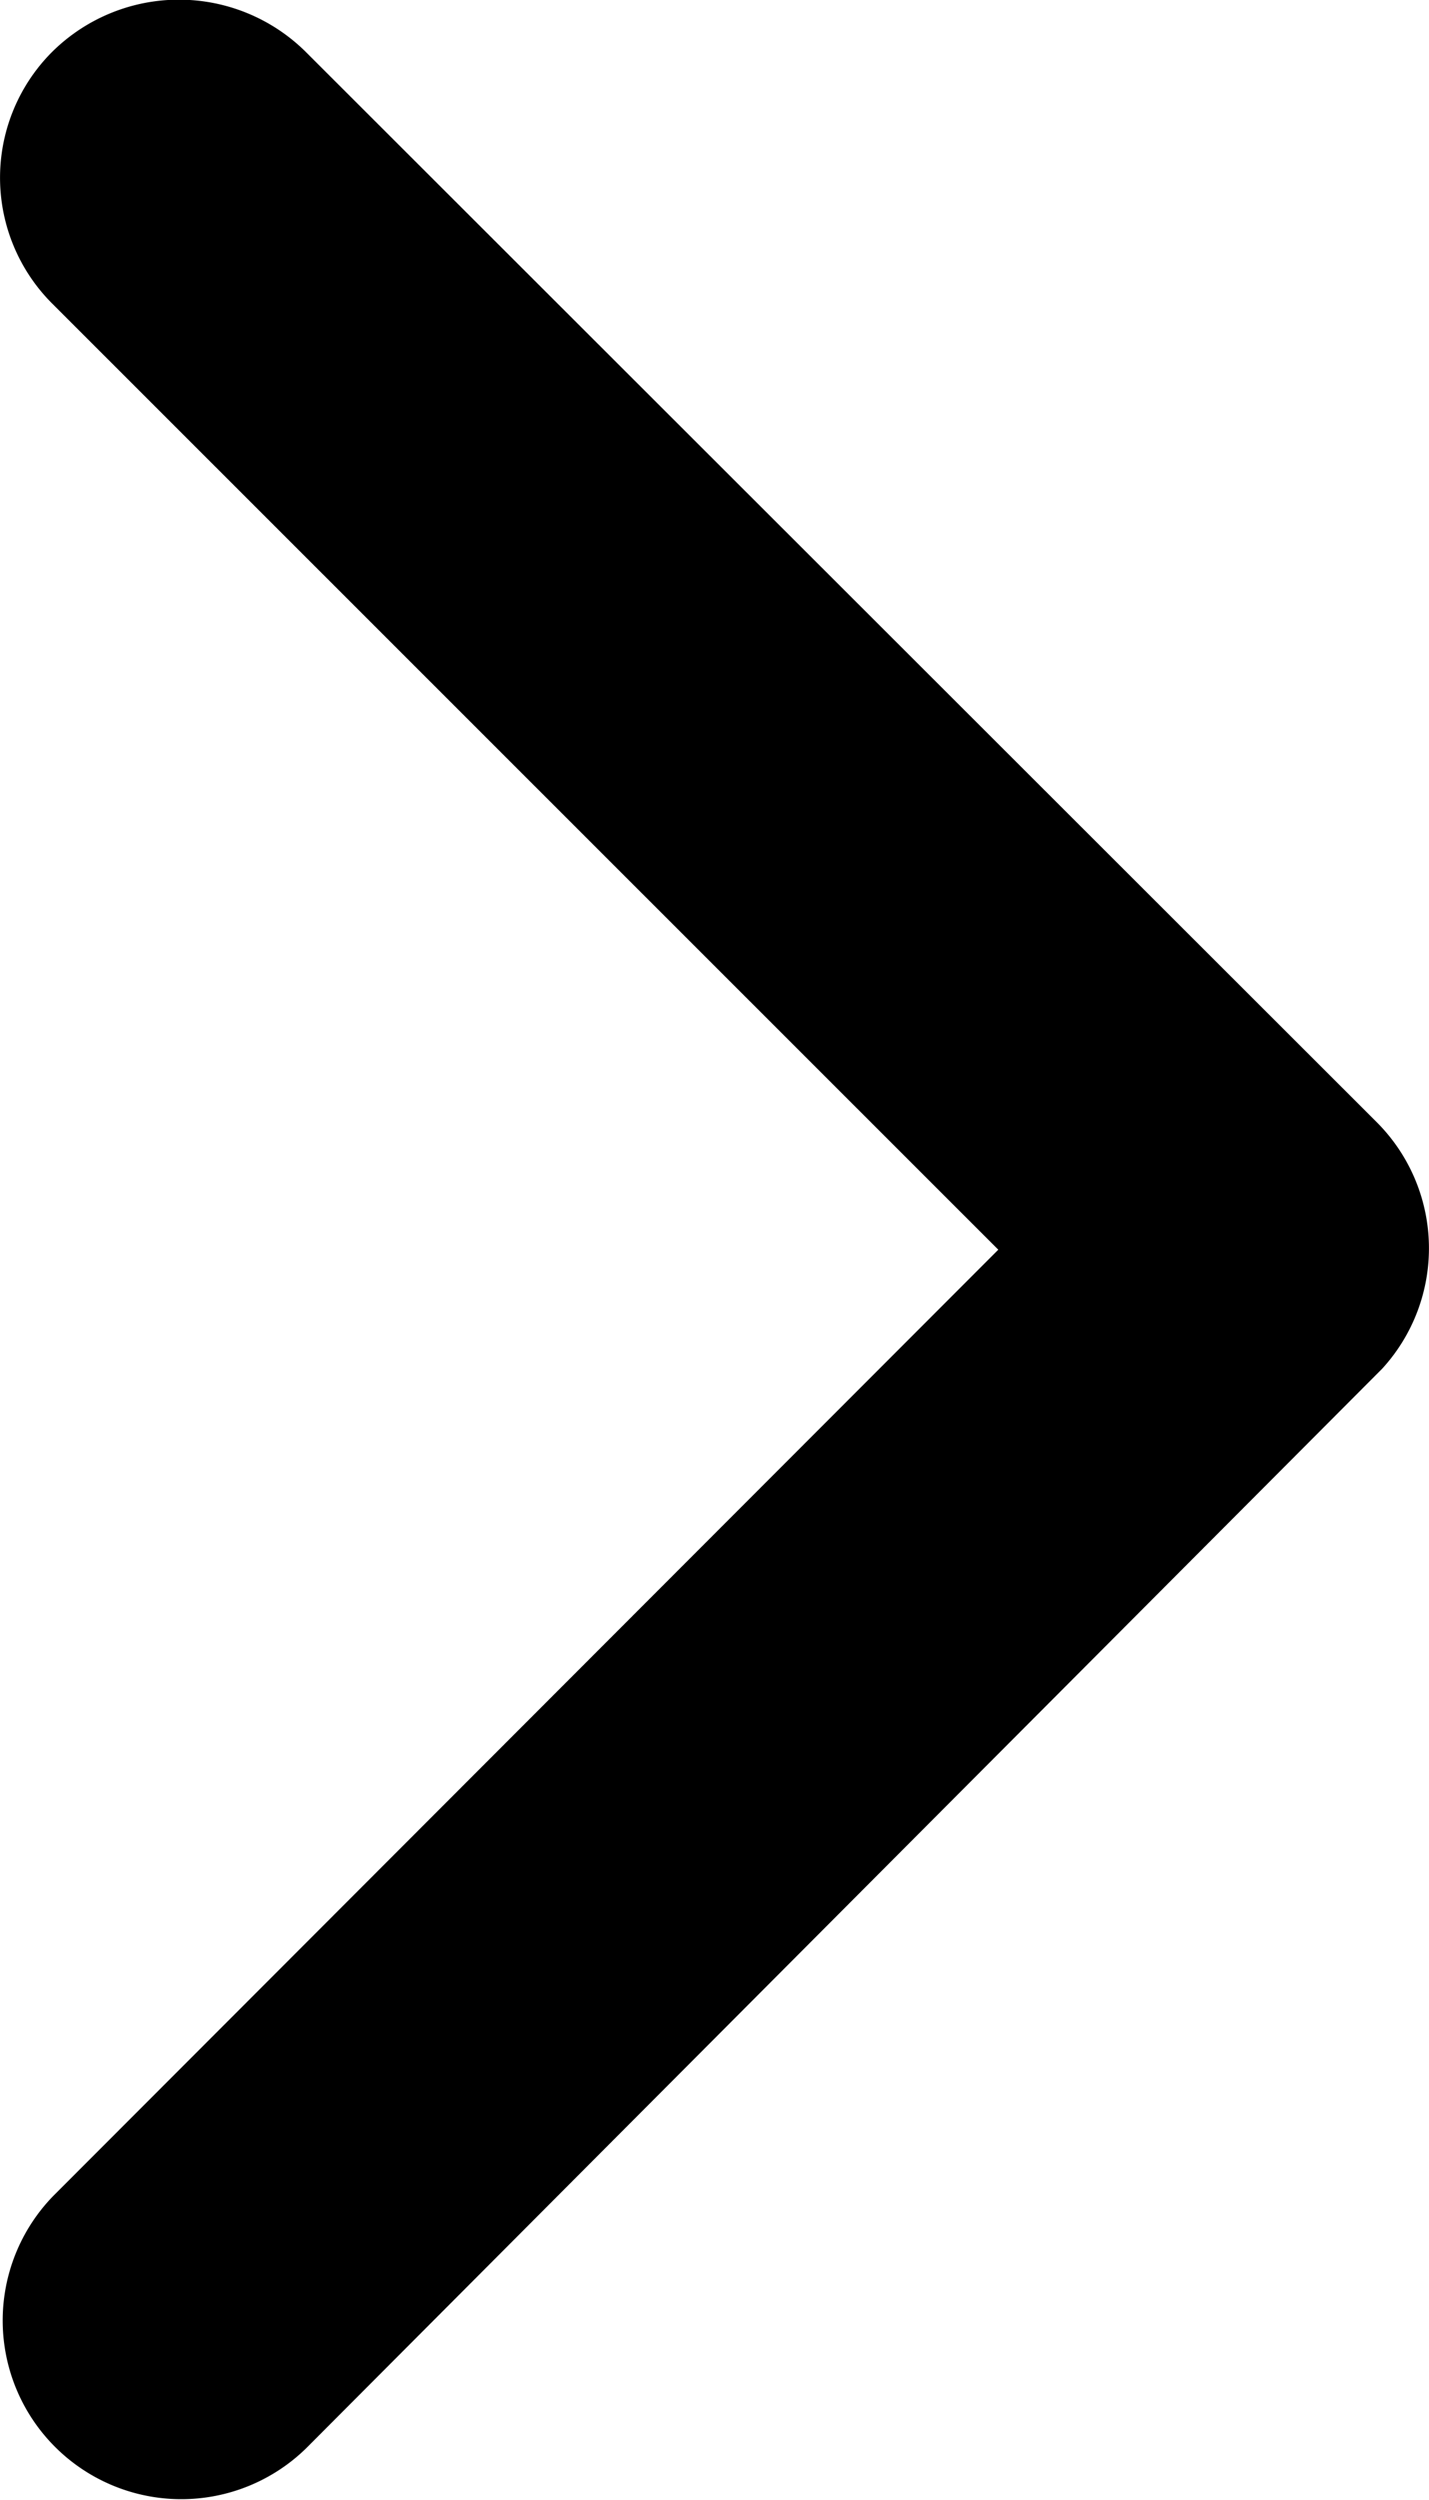
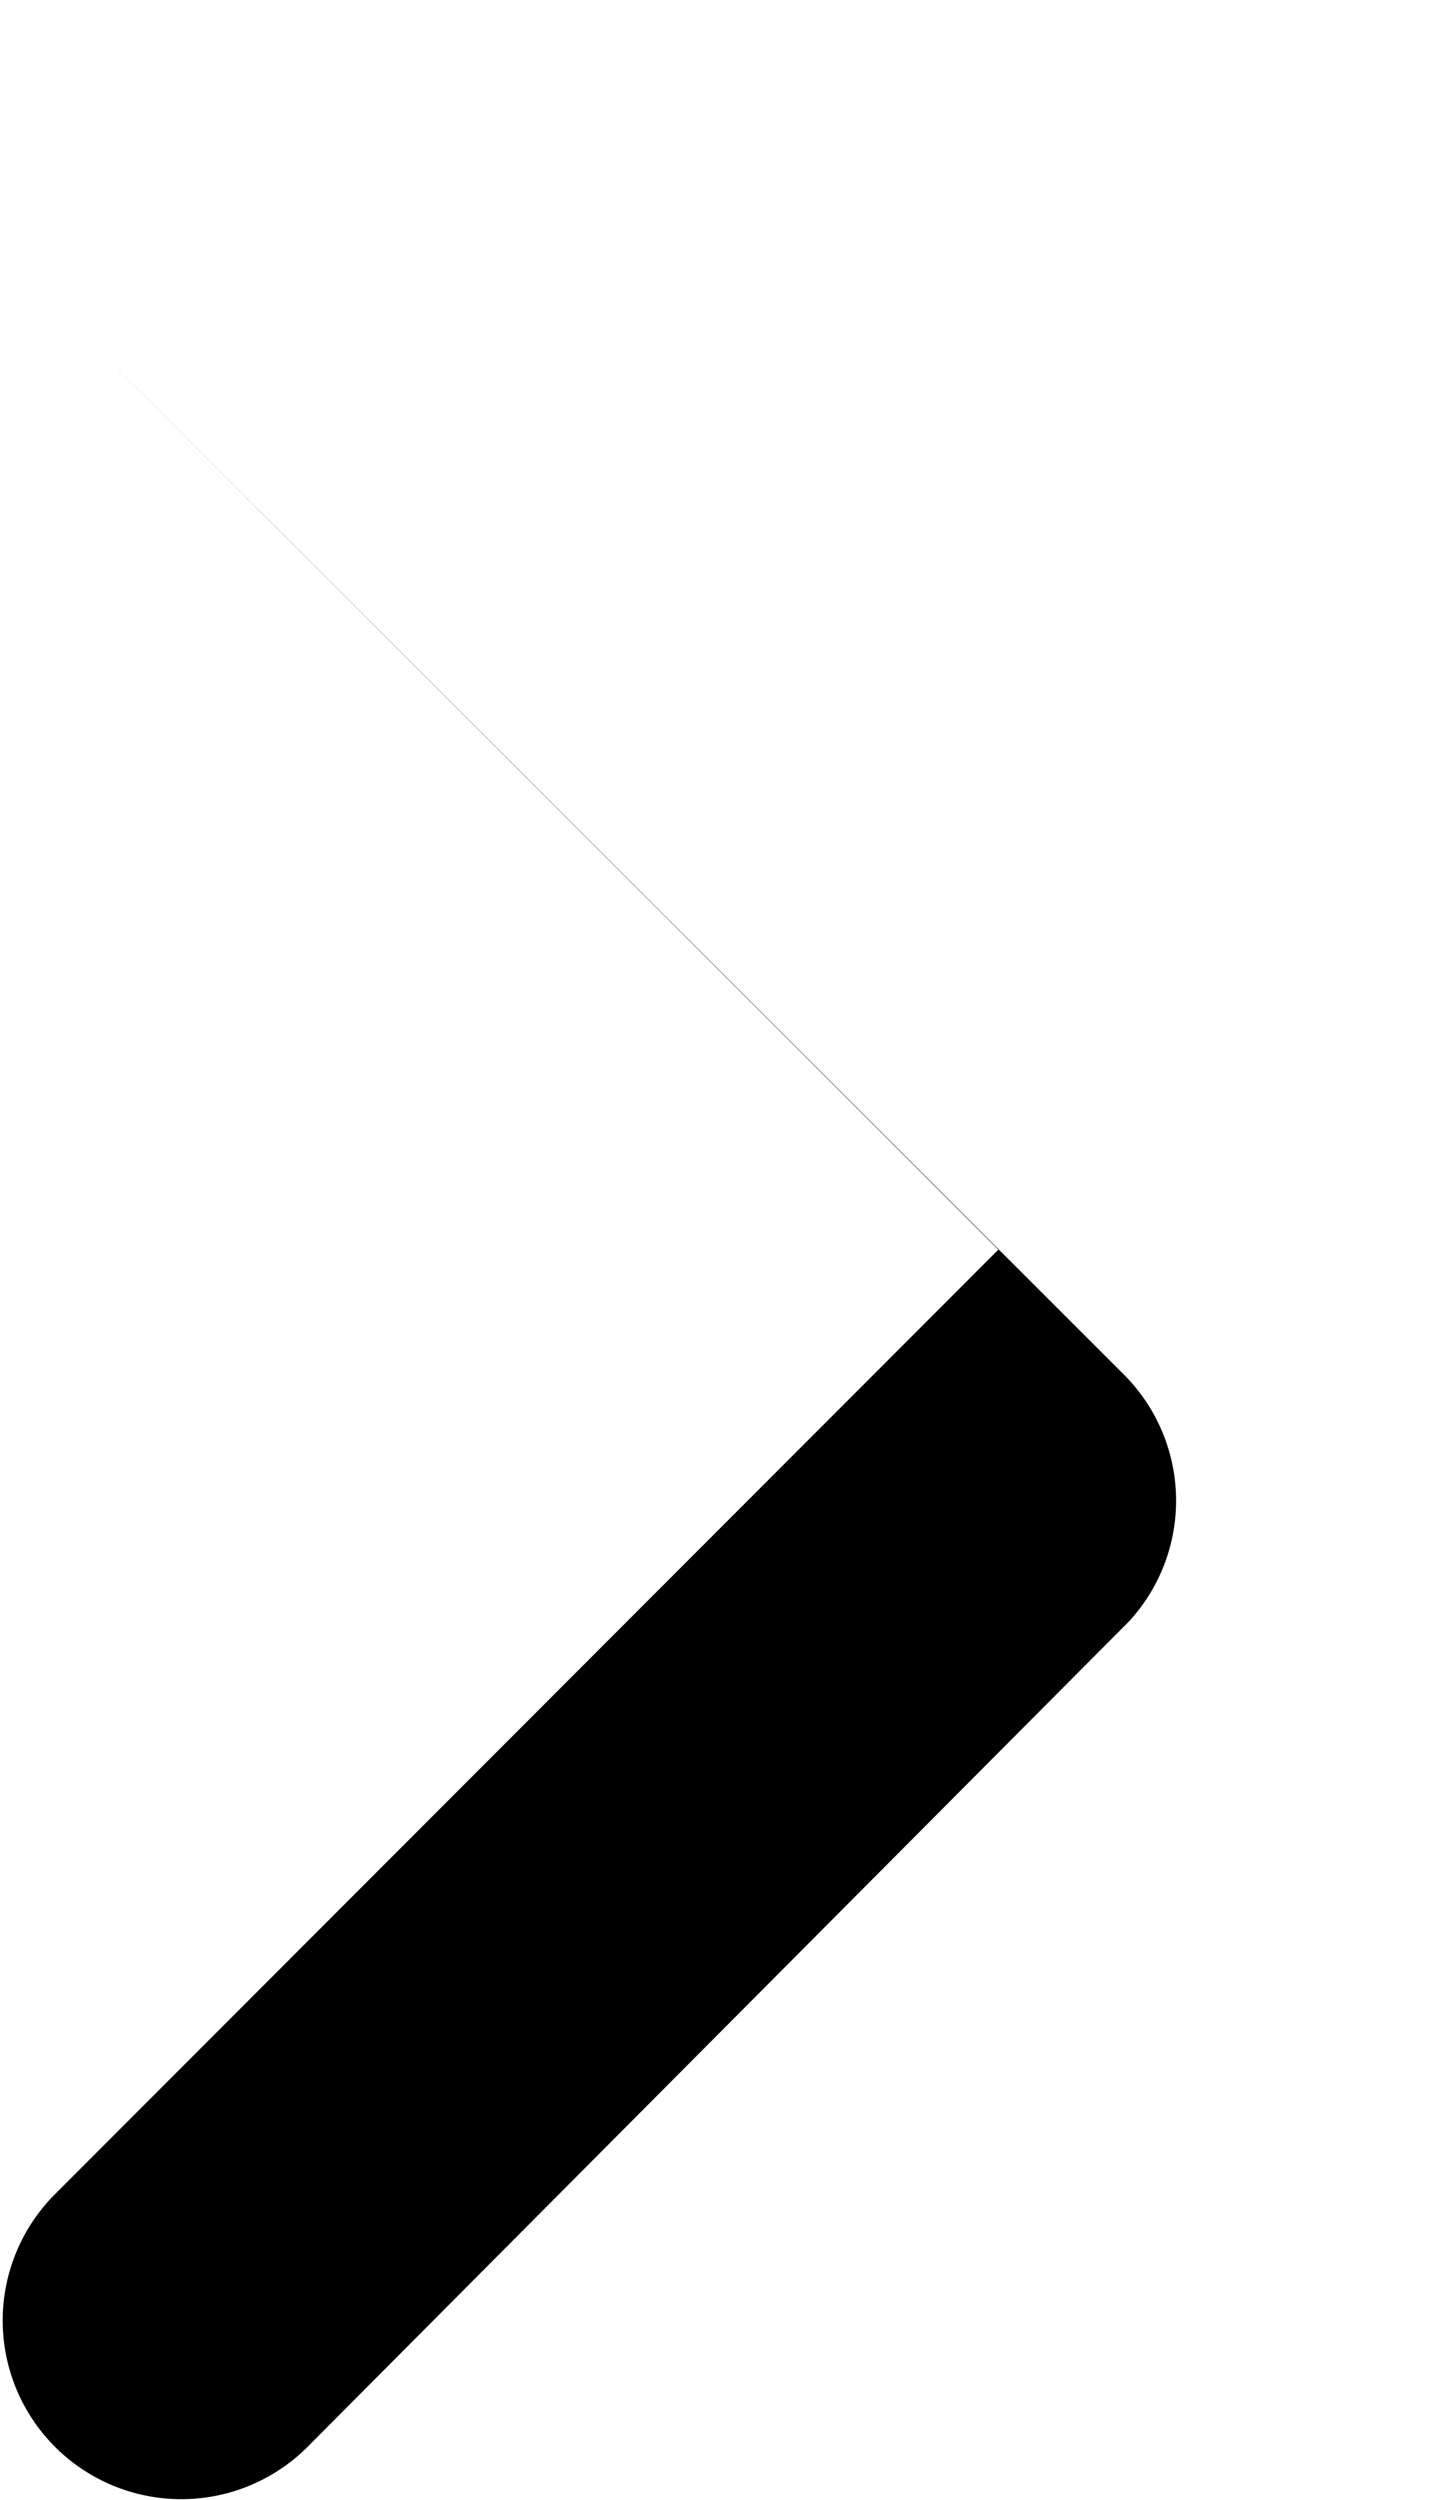
<svg xmlns="http://www.w3.org/2000/svg" width="16.954" height="29.652" viewBox="0 0 16.954 29.652">
-   <path id="Icon_ionic-ios-arrow-forward" data-name="Icon ionic-ios-arrow-forward" d="M23.09,21.017,11.869,9.8a2.11,2.11,0,0,1,0-2.993,2.137,2.137,0,0,1,3,0l12.713,12.7a2.115,2.115,0,0,1,.062,2.922L14.879,35.231a2.119,2.119,0,0,1-3-2.993Z" transform="translate(-11.246 -6.196)" />
+   <path id="Icon_ionic-ios-arrow-forward" data-name="Icon ionic-ios-arrow-forward" d="M23.09,21.017,11.869,9.8l12.713,12.7a2.115,2.115,0,0,1,.062,2.922L14.879,35.231a2.119,2.119,0,0,1-3-2.993Z" transform="translate(-11.246 -6.196)" />
</svg>